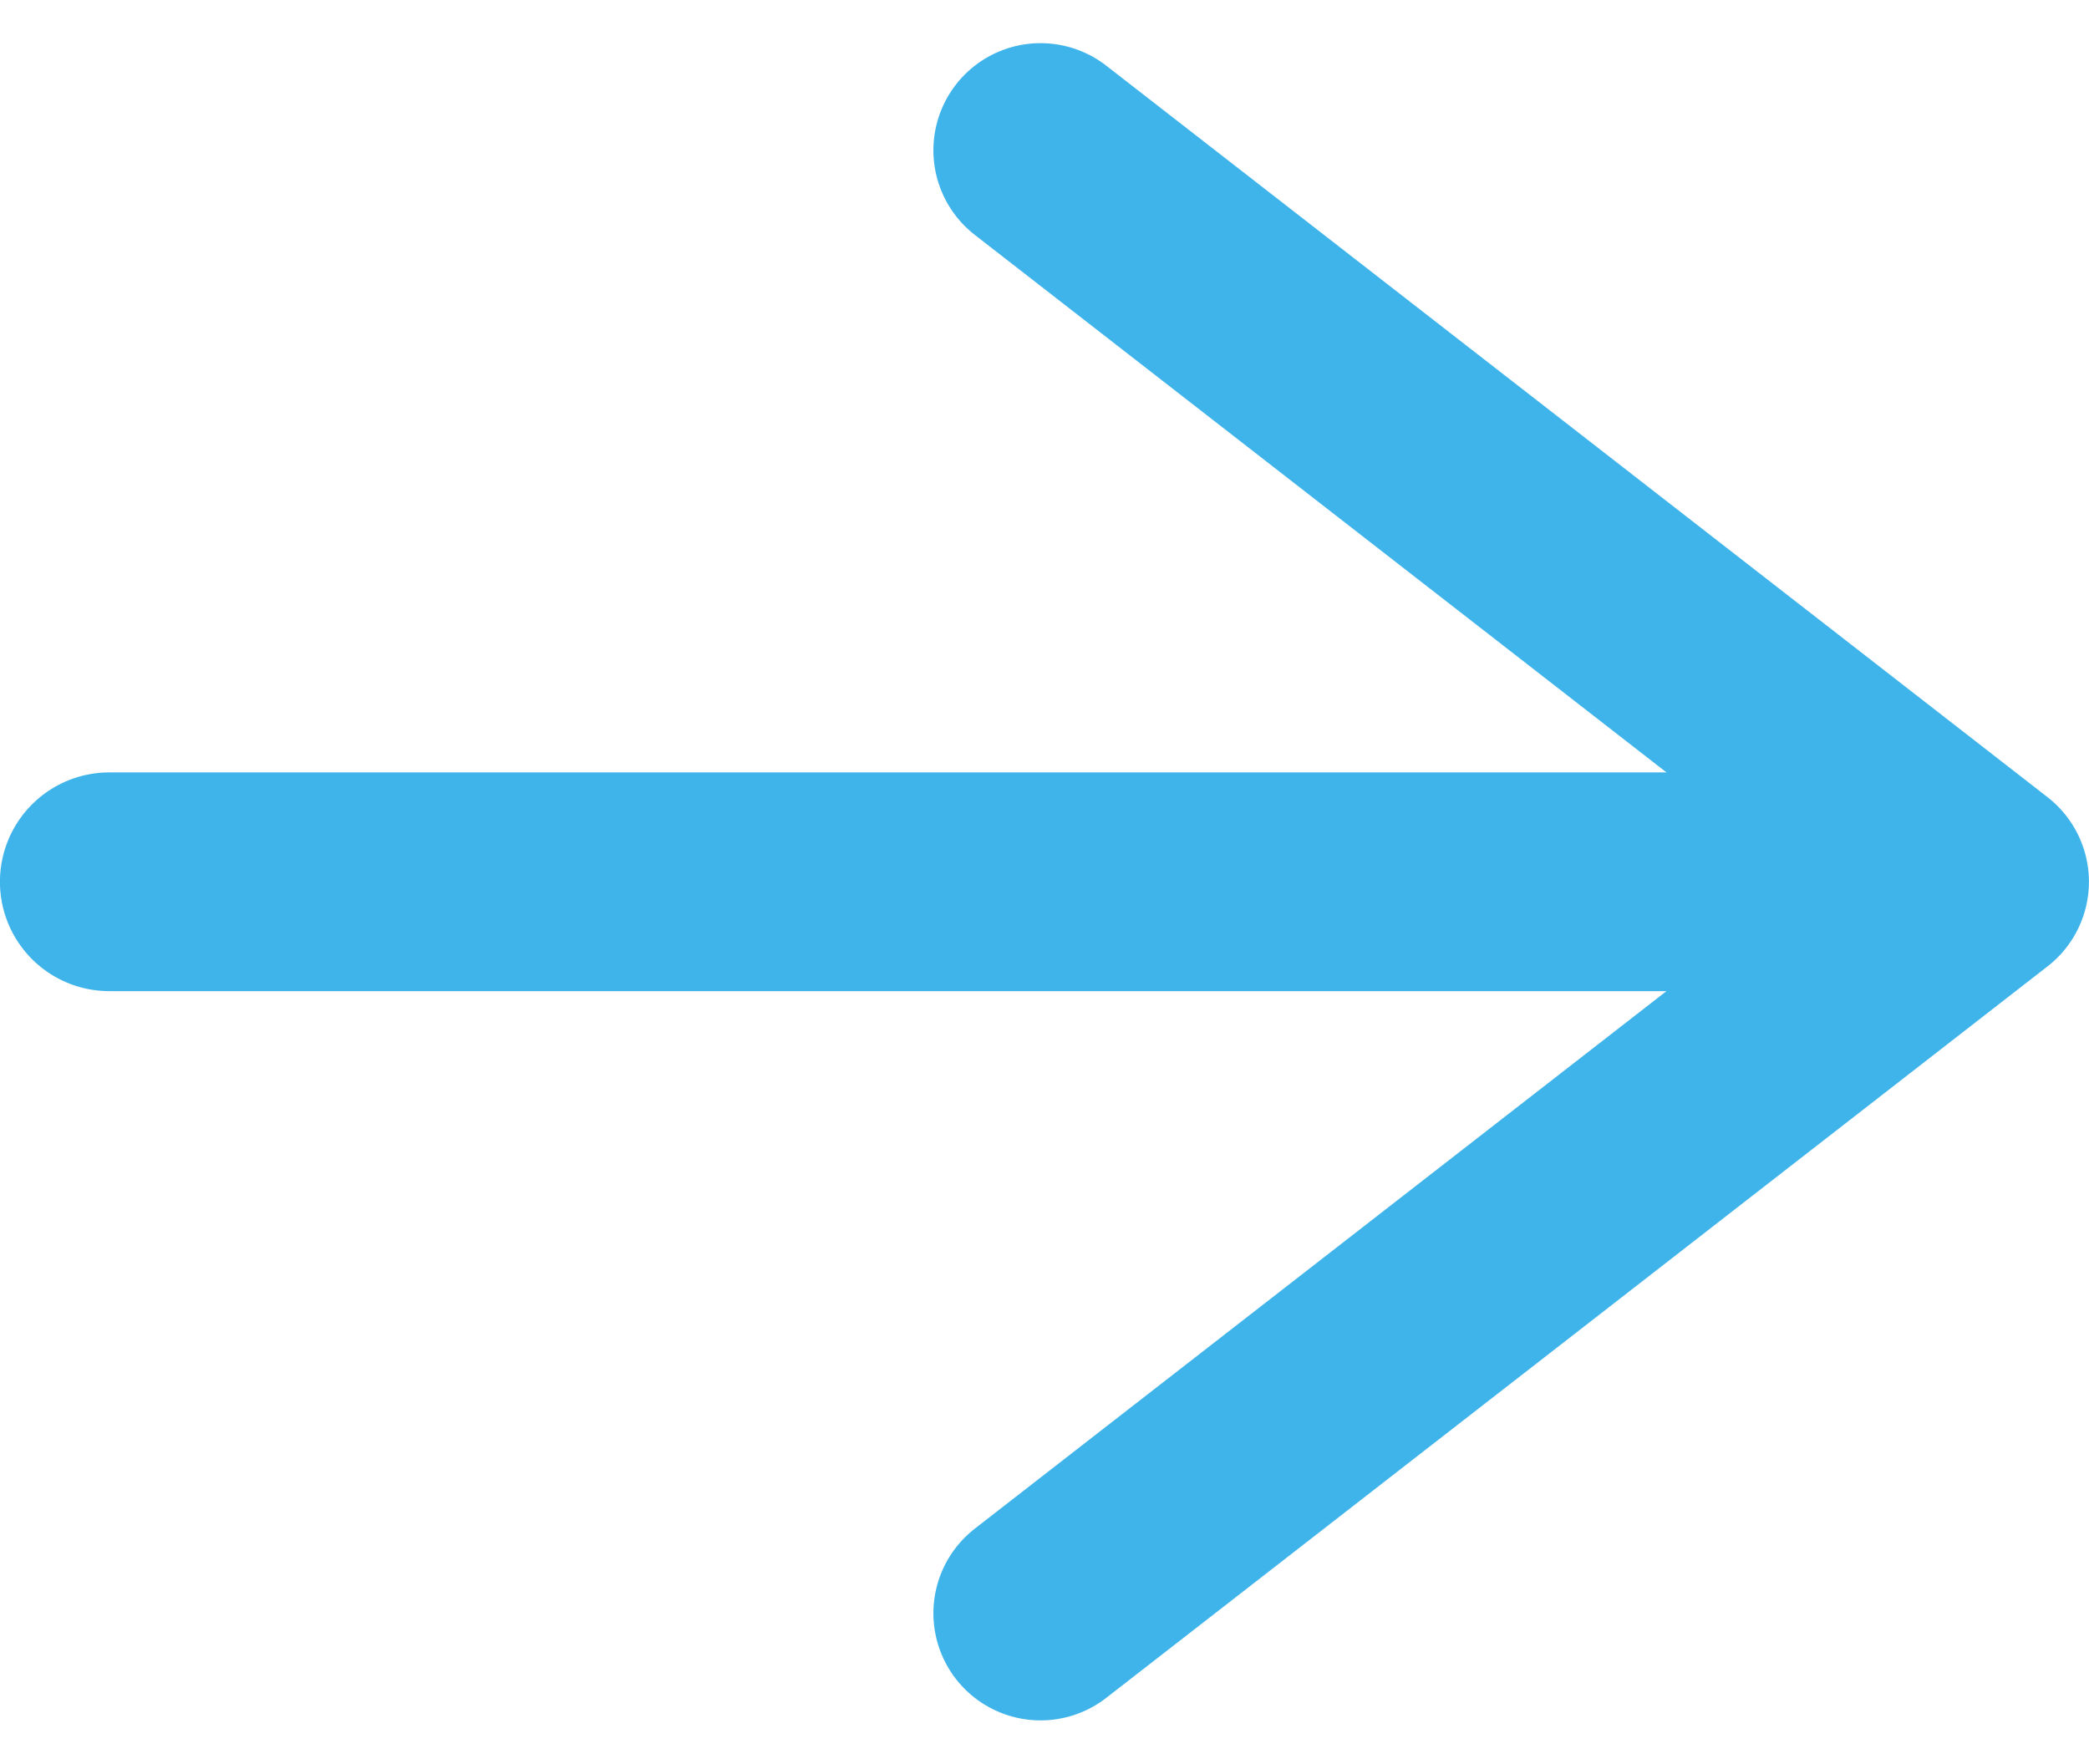
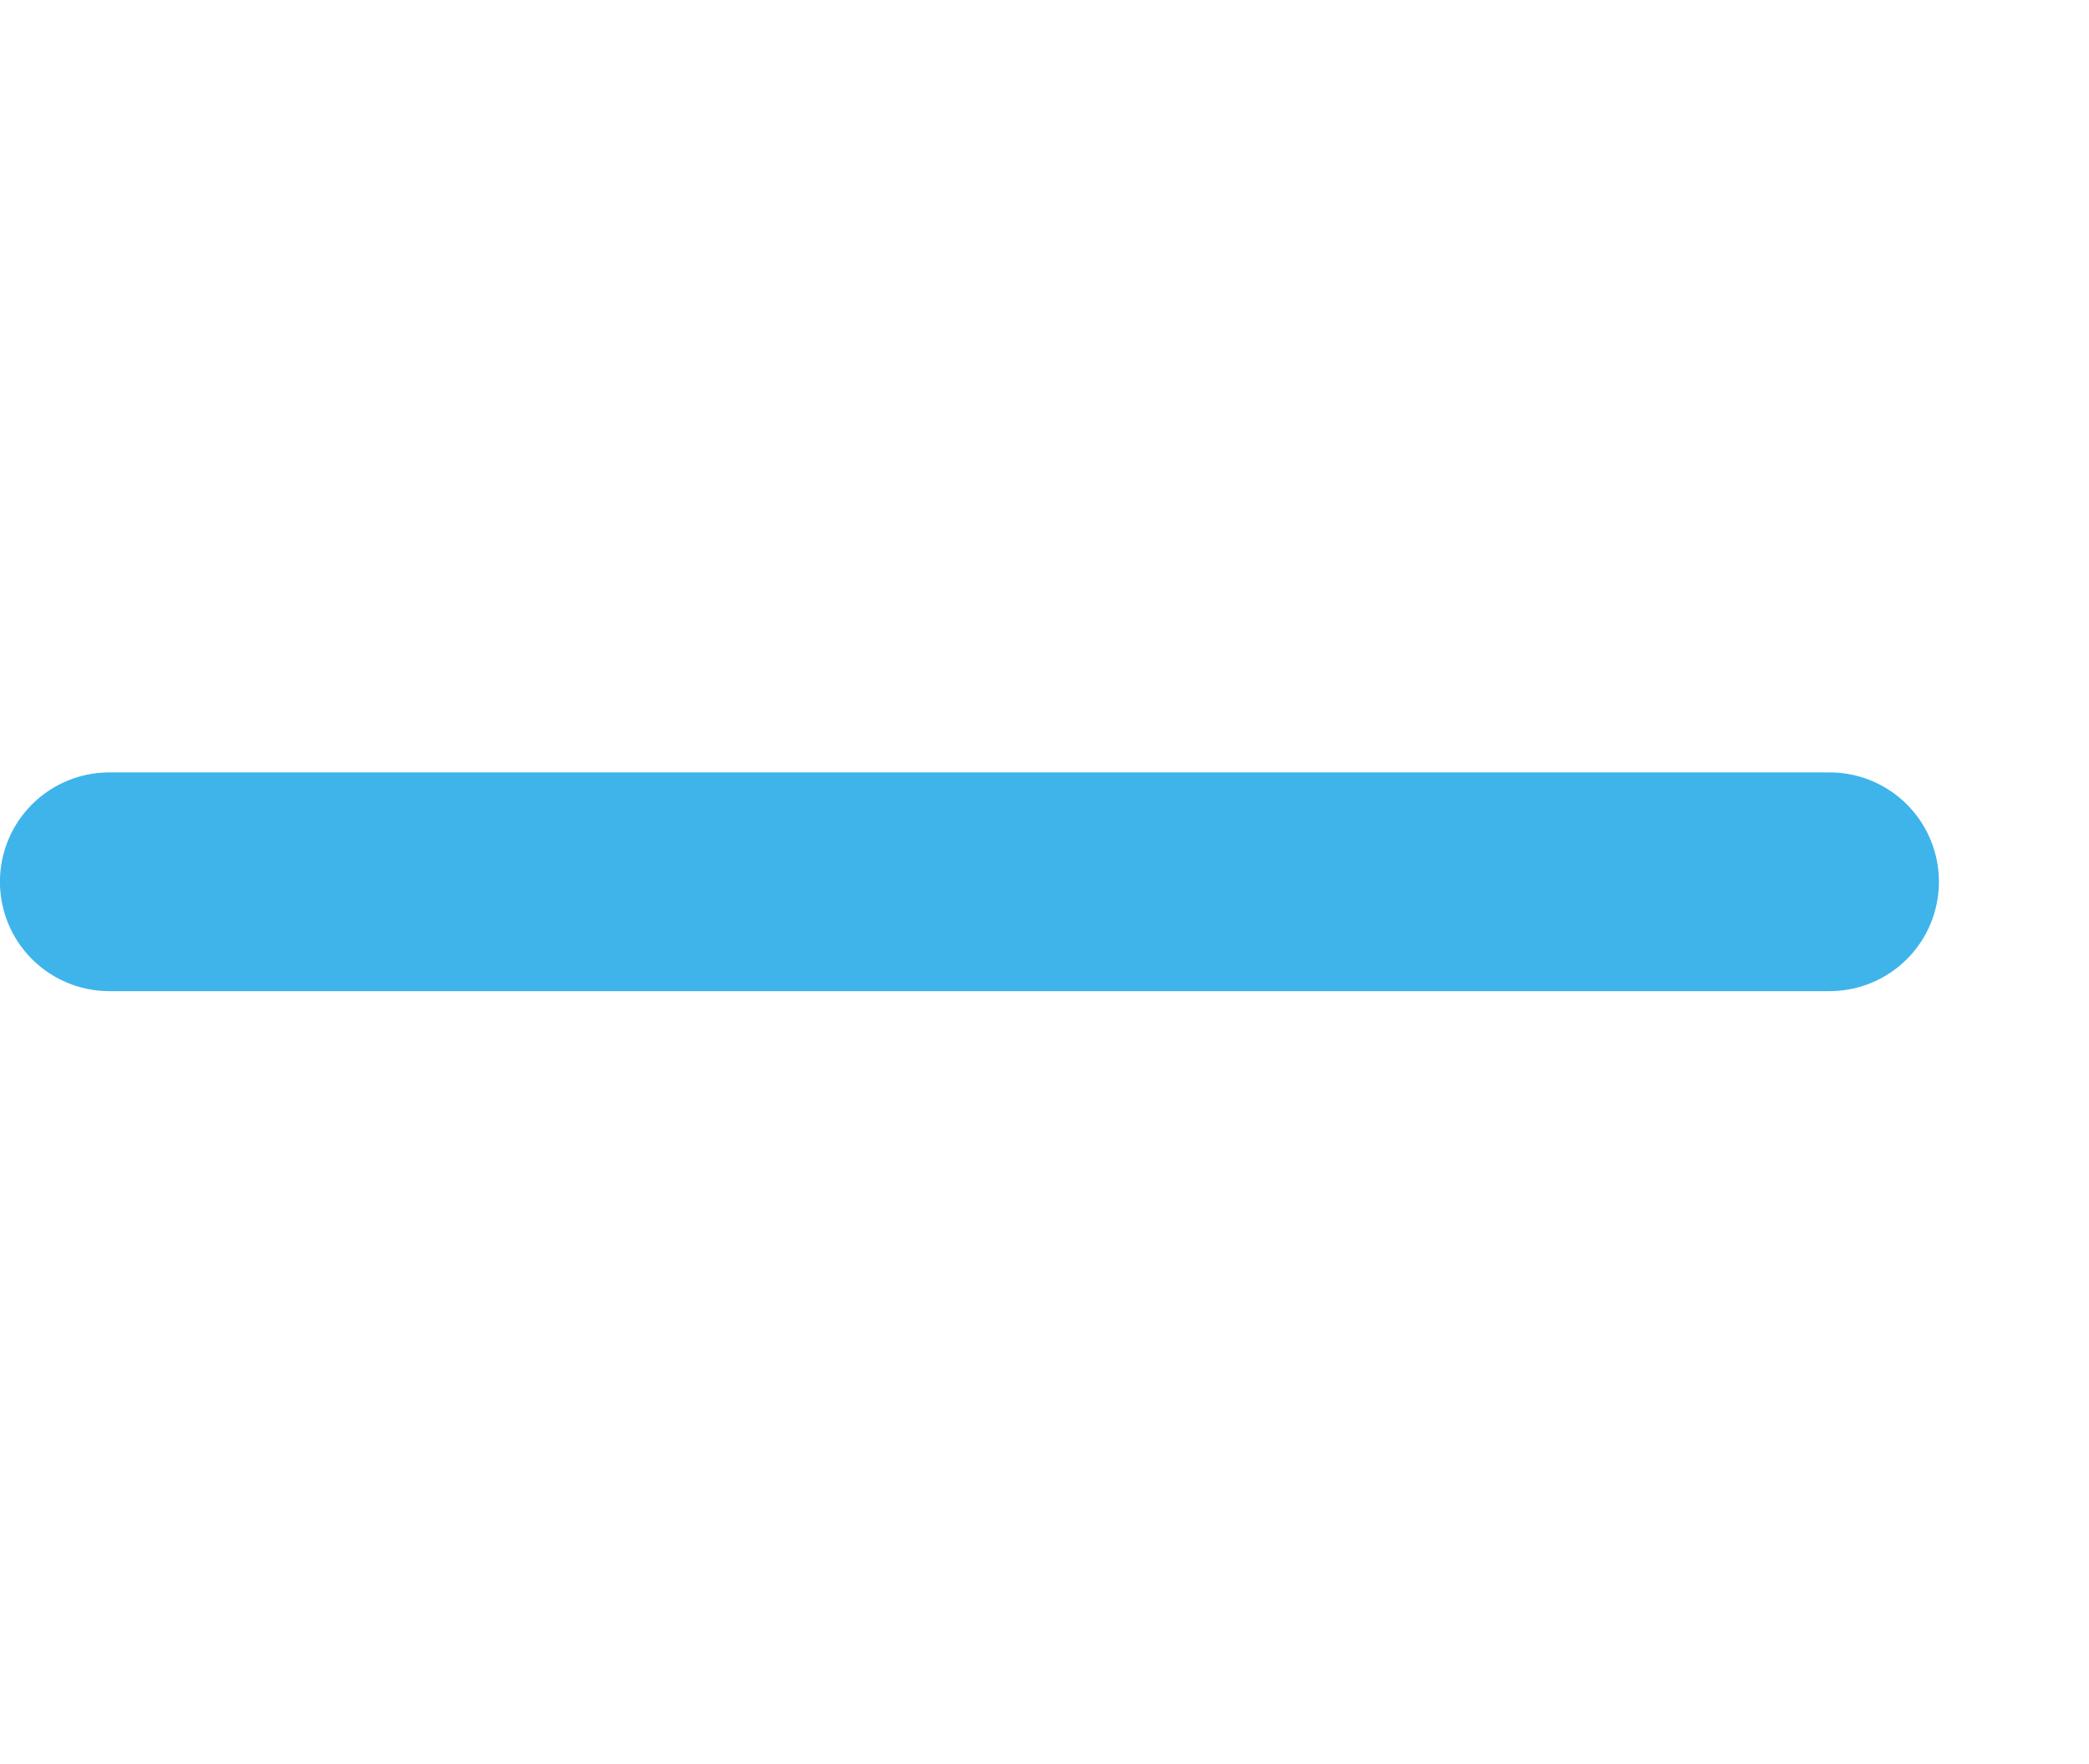
<svg xmlns="http://www.w3.org/2000/svg" width="14.985" height="12.651" viewBox="0 0 14.985 12.651">
  <g id="arrow" transform="translate(-140.625 -42.256)">
    <line id="線_177" data-name="線 177" x2="12.34" transform="translate(141.409 48.581)" fill="none" stroke="#3eb4eb" stroke-linecap="round" stroke-linejoin="round" stroke-width="1.569" />
-     <path id="パス_1726" data-name="パス 1726" d="M148.089,53.828l6.752-5.247-6.752-5.247" fill="none" stroke="#3eb4eb" stroke-linecap="round" stroke-linejoin="round" stroke-width="1.537" />
  </g>
</svg>